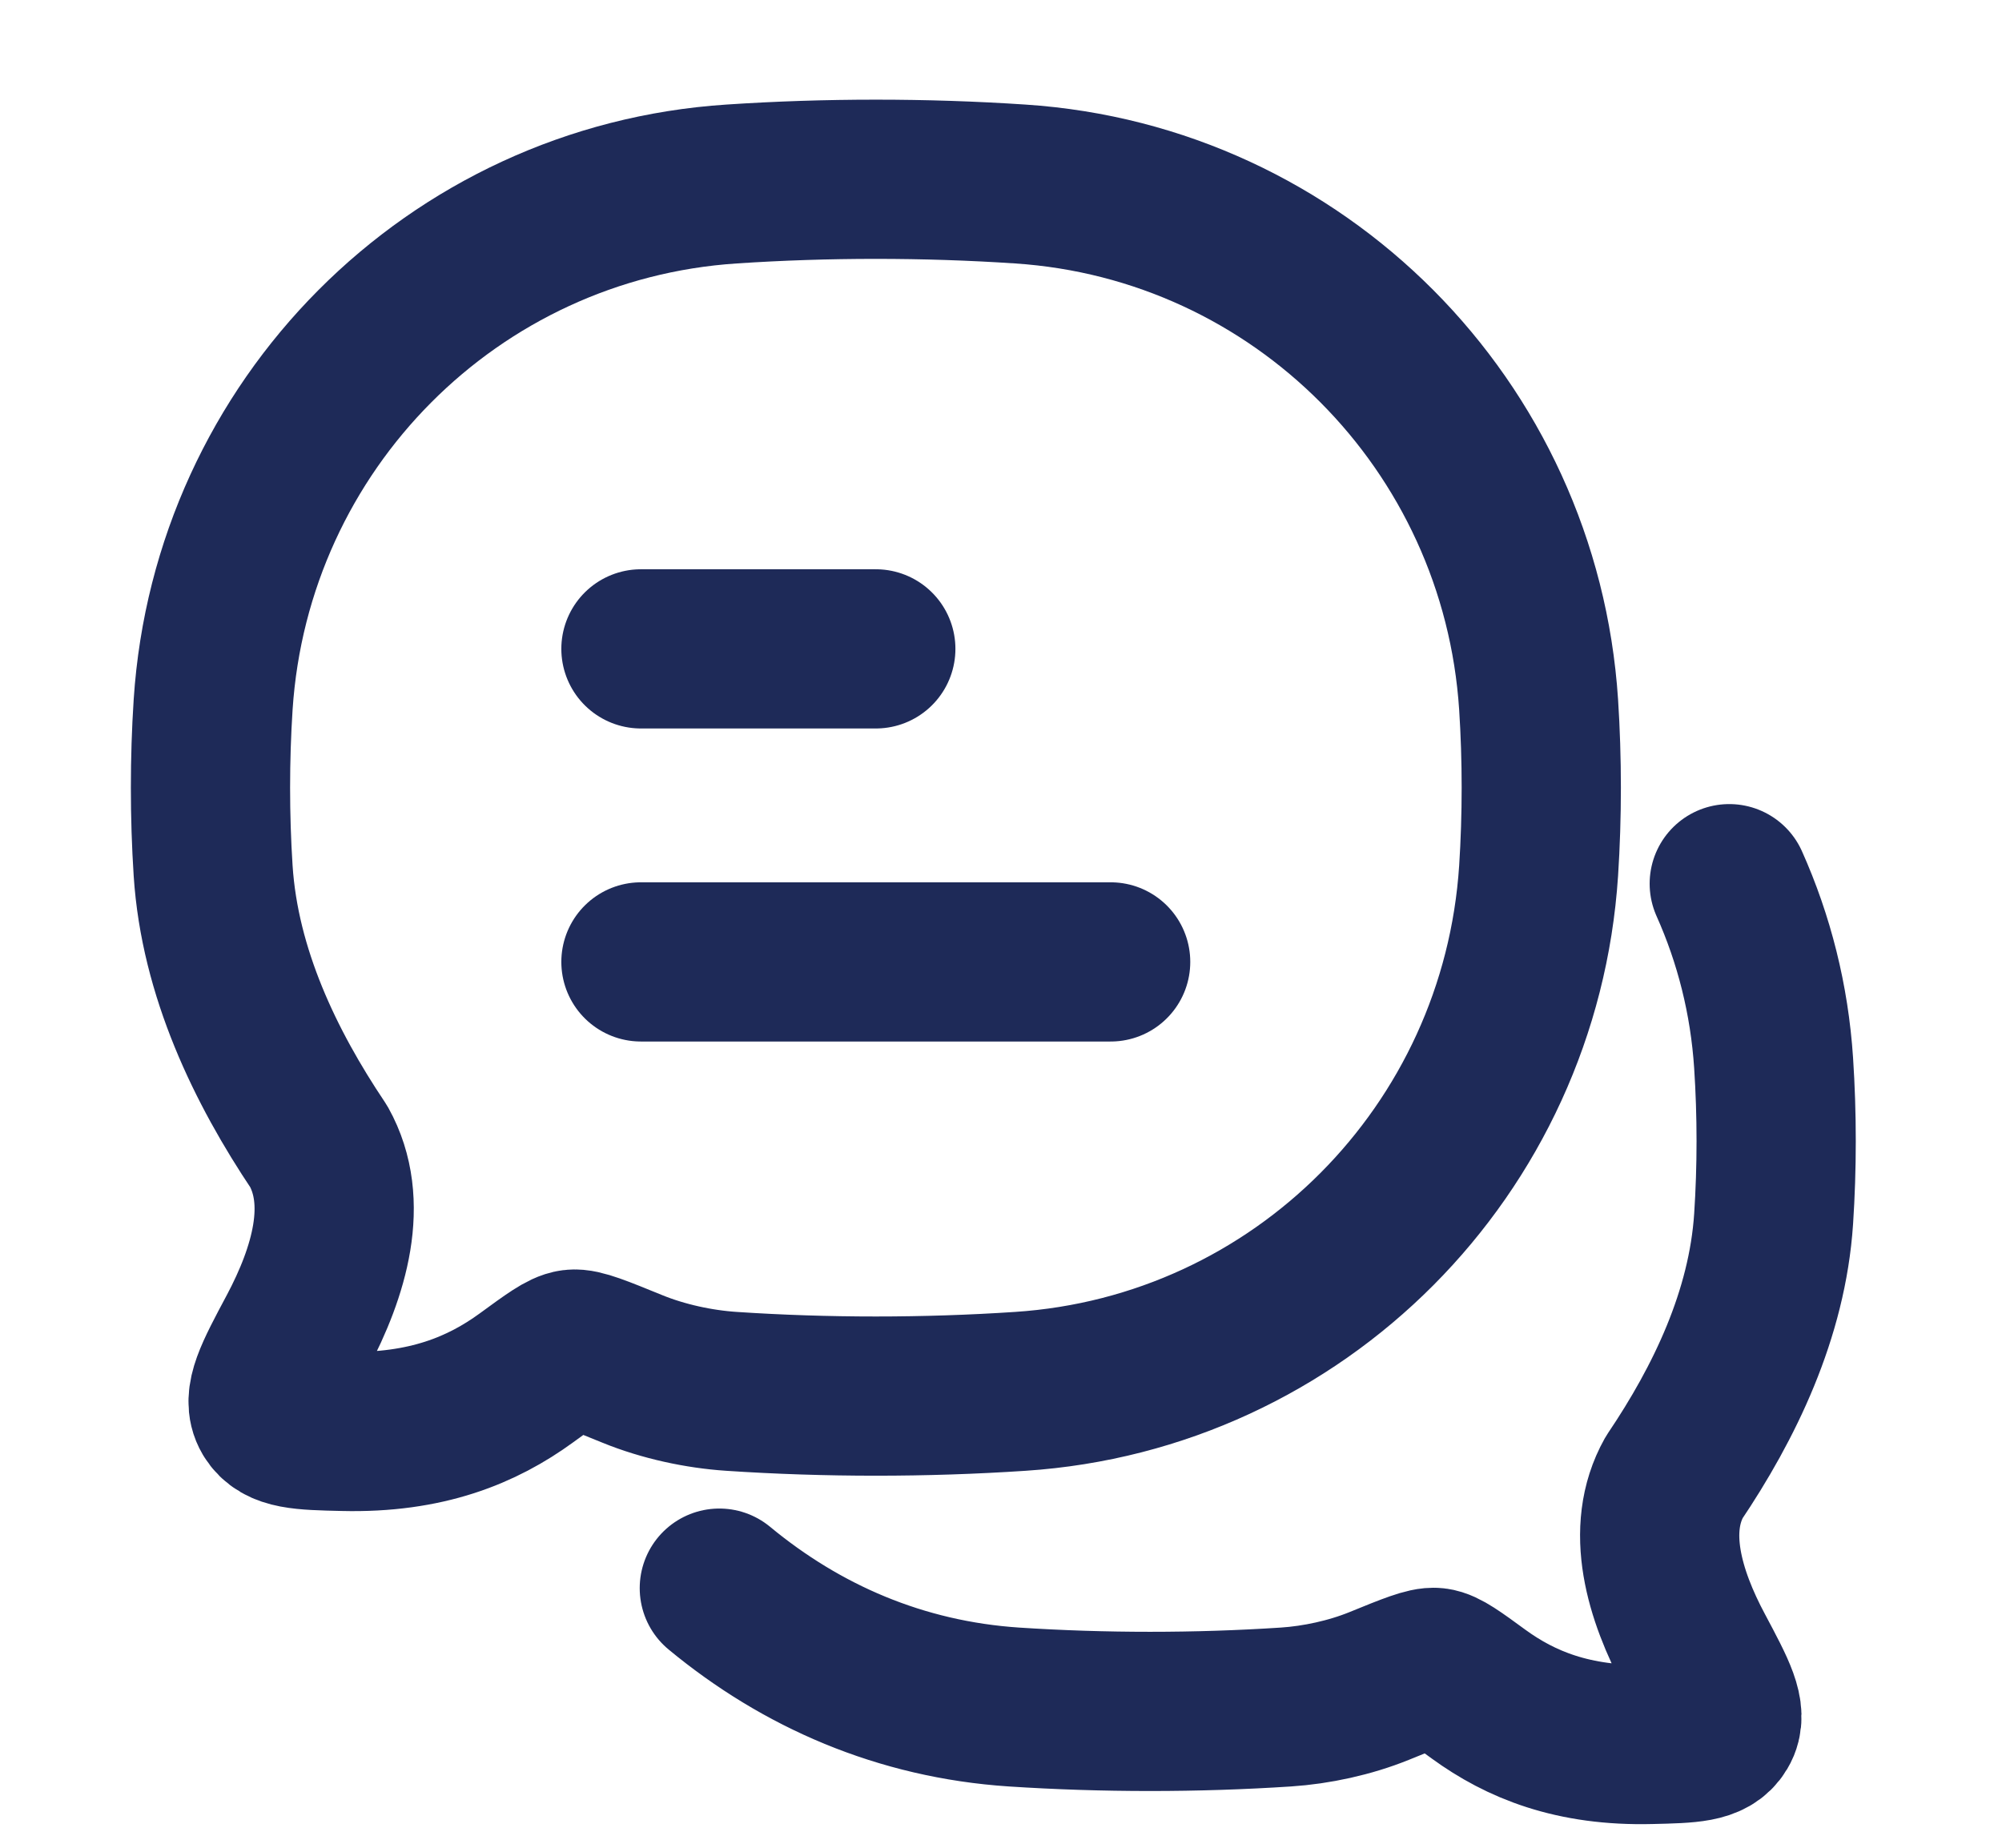
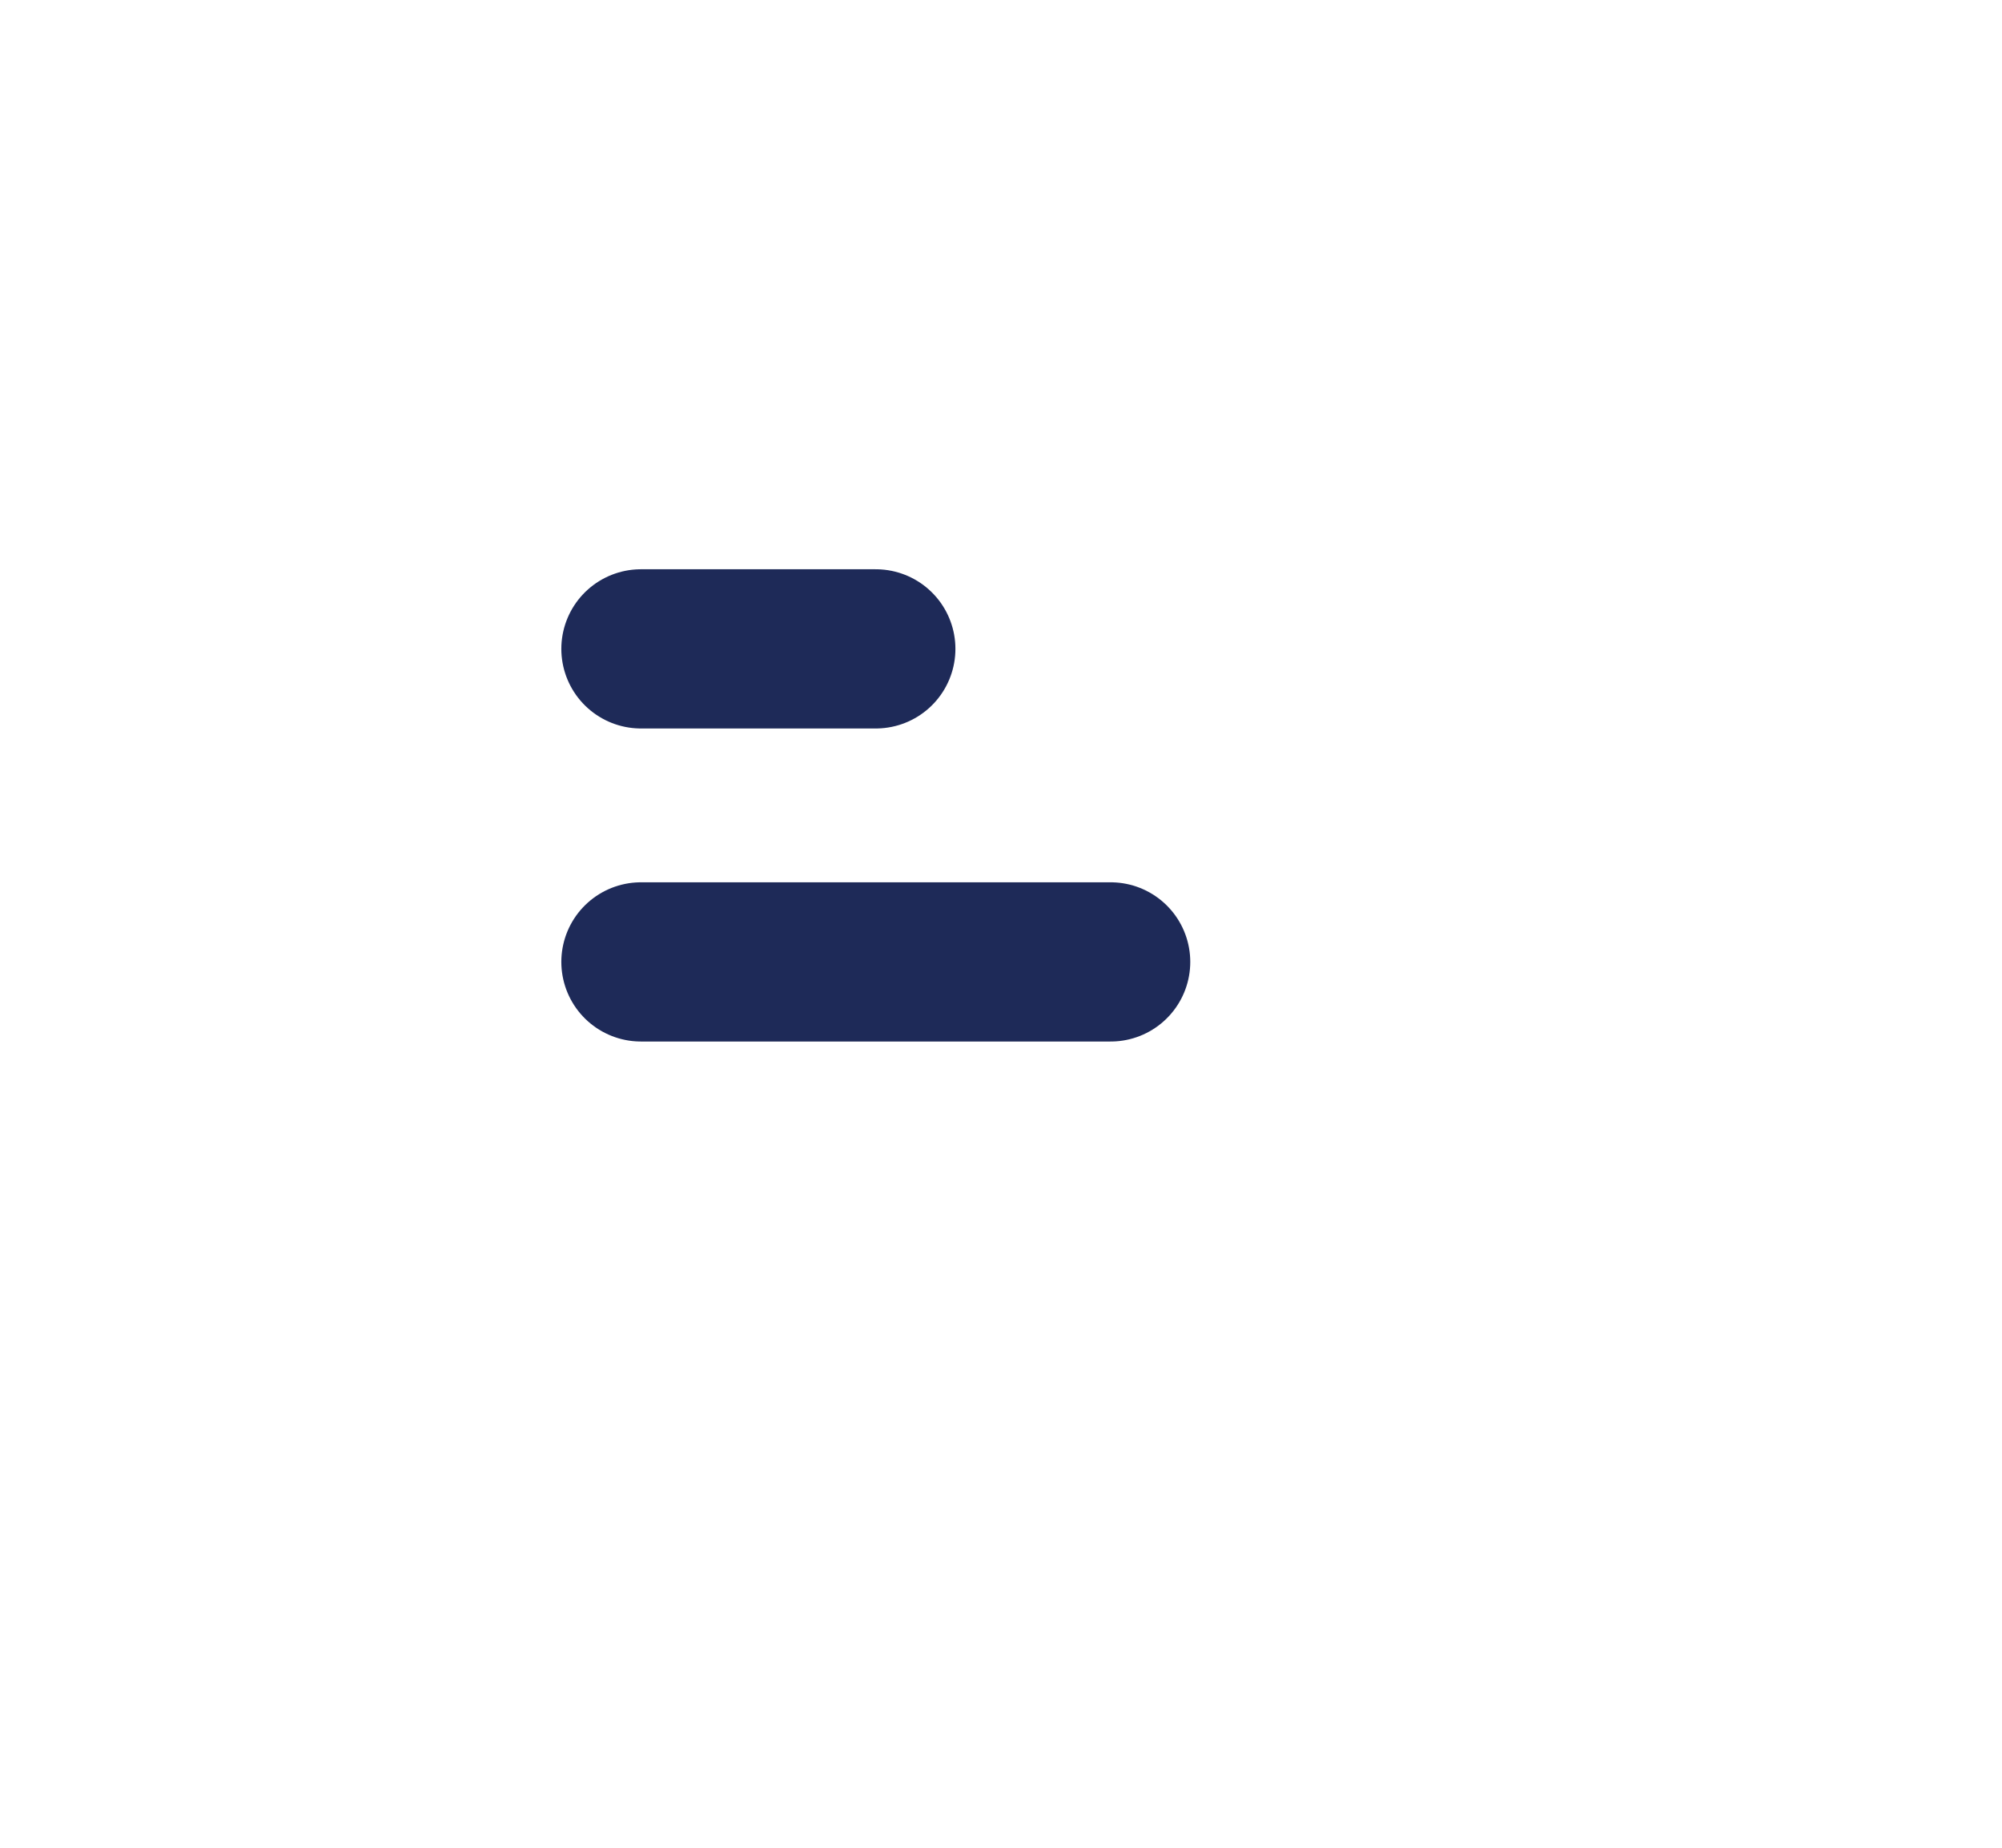
<svg xmlns="http://www.w3.org/2000/svg" width="13" height="12" viewBox="0 0 13 12" fill="none">
  <path d="M4.162 6.247H7.212M4.162 4.214H5.687" stroke="#1E2A58" stroke-width="1.034" stroke-linecap="round" stroke-linejoin="round" />
-   <path d="M4.671 10.314C5.205 10.756 5.848 11.037 6.584 11.086C7.165 11.124 7.771 11.124 8.35 11.086C8.549 11.073 8.766 11.026 8.954 10.95C9.162 10.865 9.266 10.823 9.319 10.829C9.372 10.835 9.449 10.891 9.602 11.003C9.873 11.2 10.214 11.342 10.72 11.329C10.976 11.323 11.104 11.32 11.161 11.224C11.219 11.128 11.147 10.994 11.005 10.727C10.807 10.357 10.681 9.934 10.871 9.595C11.198 9.11 11.476 8.536 11.517 7.916C11.539 7.583 11.539 7.238 11.517 6.904C11.49 6.491 11.39 6.099 11.229 5.739" stroke="#1E2A58" stroke-width="1.034" stroke-linecap="round" stroke-linejoin="round" />
-   <path d="M6.625 9.036C8.433 8.917 9.872 7.471 9.991 5.655C10.014 5.299 10.014 4.931 9.991 4.576C9.872 2.76 8.433 1.314 6.625 1.195C6.009 1.154 5.365 1.154 4.75 1.195C2.942 1.314 1.503 2.76 1.384 4.576C1.361 4.931 1.361 5.299 1.384 5.655C1.427 6.316 1.723 6.929 2.07 7.446C2.272 7.808 2.139 8.259 1.929 8.654C1.777 8.939 1.701 9.081 1.762 9.184C1.823 9.286 1.959 9.29 2.231 9.296C2.768 9.309 3.131 9.158 3.419 8.948C3.582 8.829 3.663 8.769 3.72 8.762C3.776 8.755 3.887 8.801 4.108 8.891C4.307 8.972 4.538 9.022 4.75 9.036C5.365 9.077 6.009 9.077 6.625 9.036Z" stroke="#1E2A58" stroke-width="1.034" stroke-linejoin="round" />
</svg>